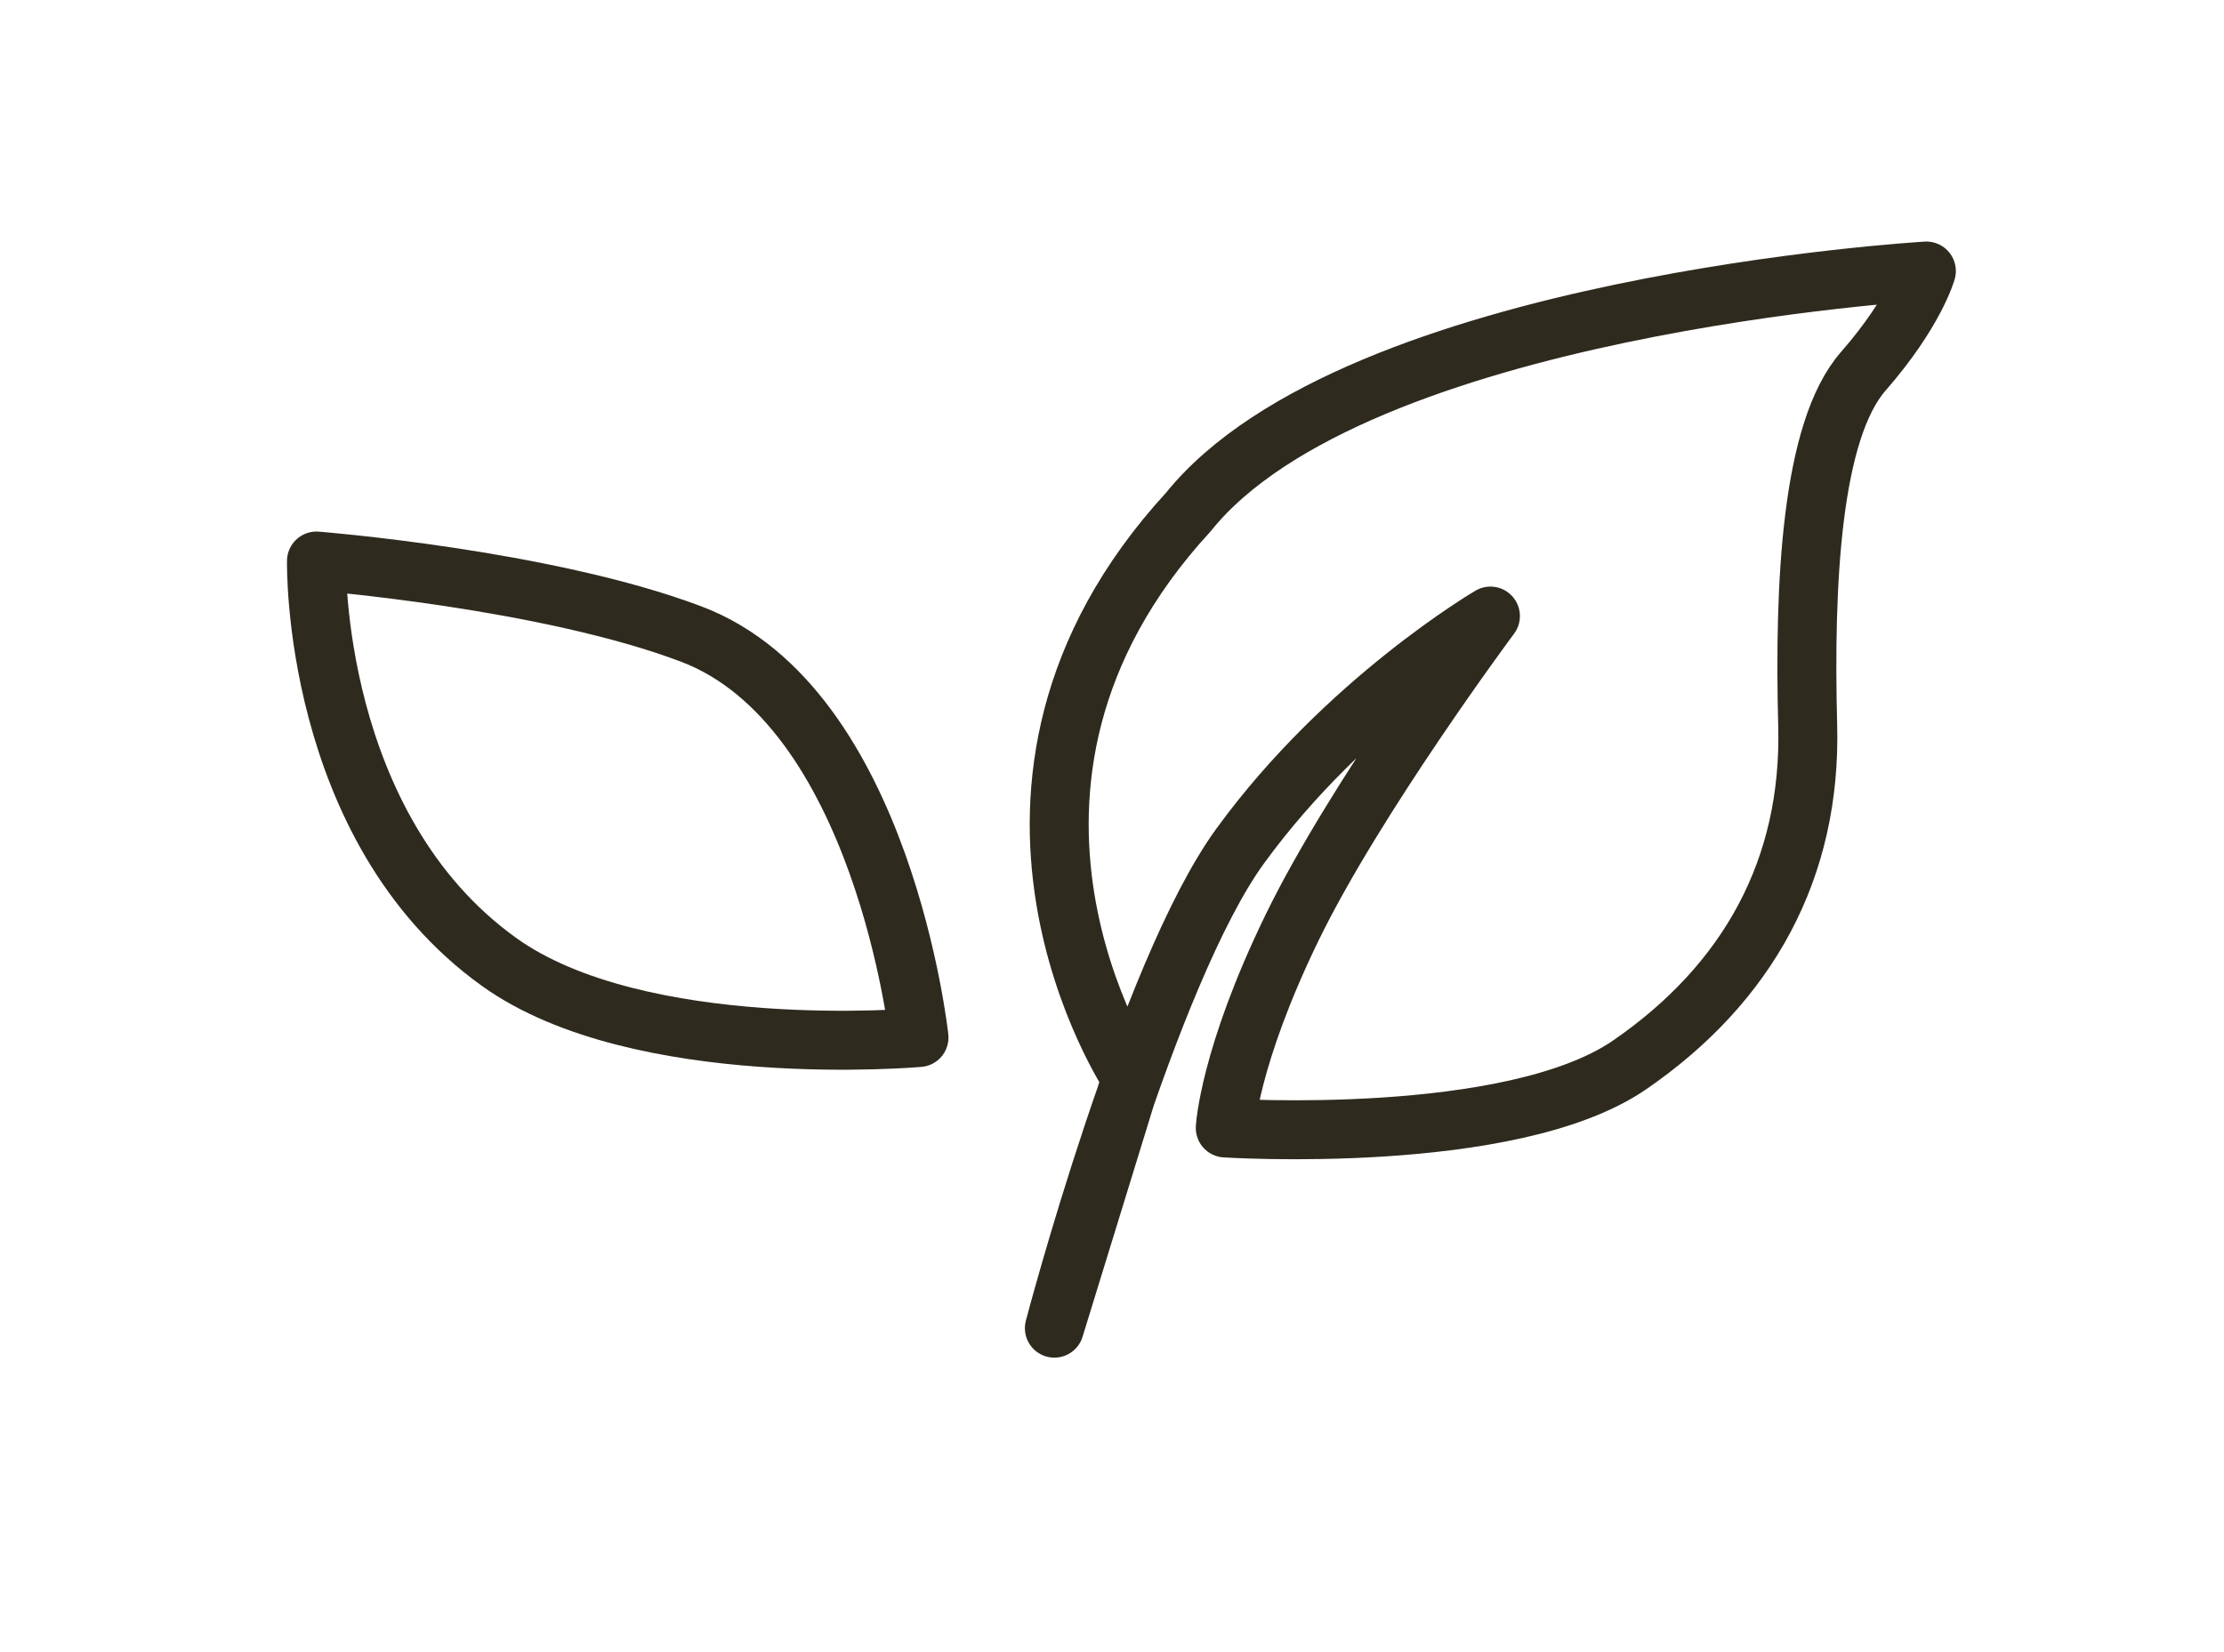
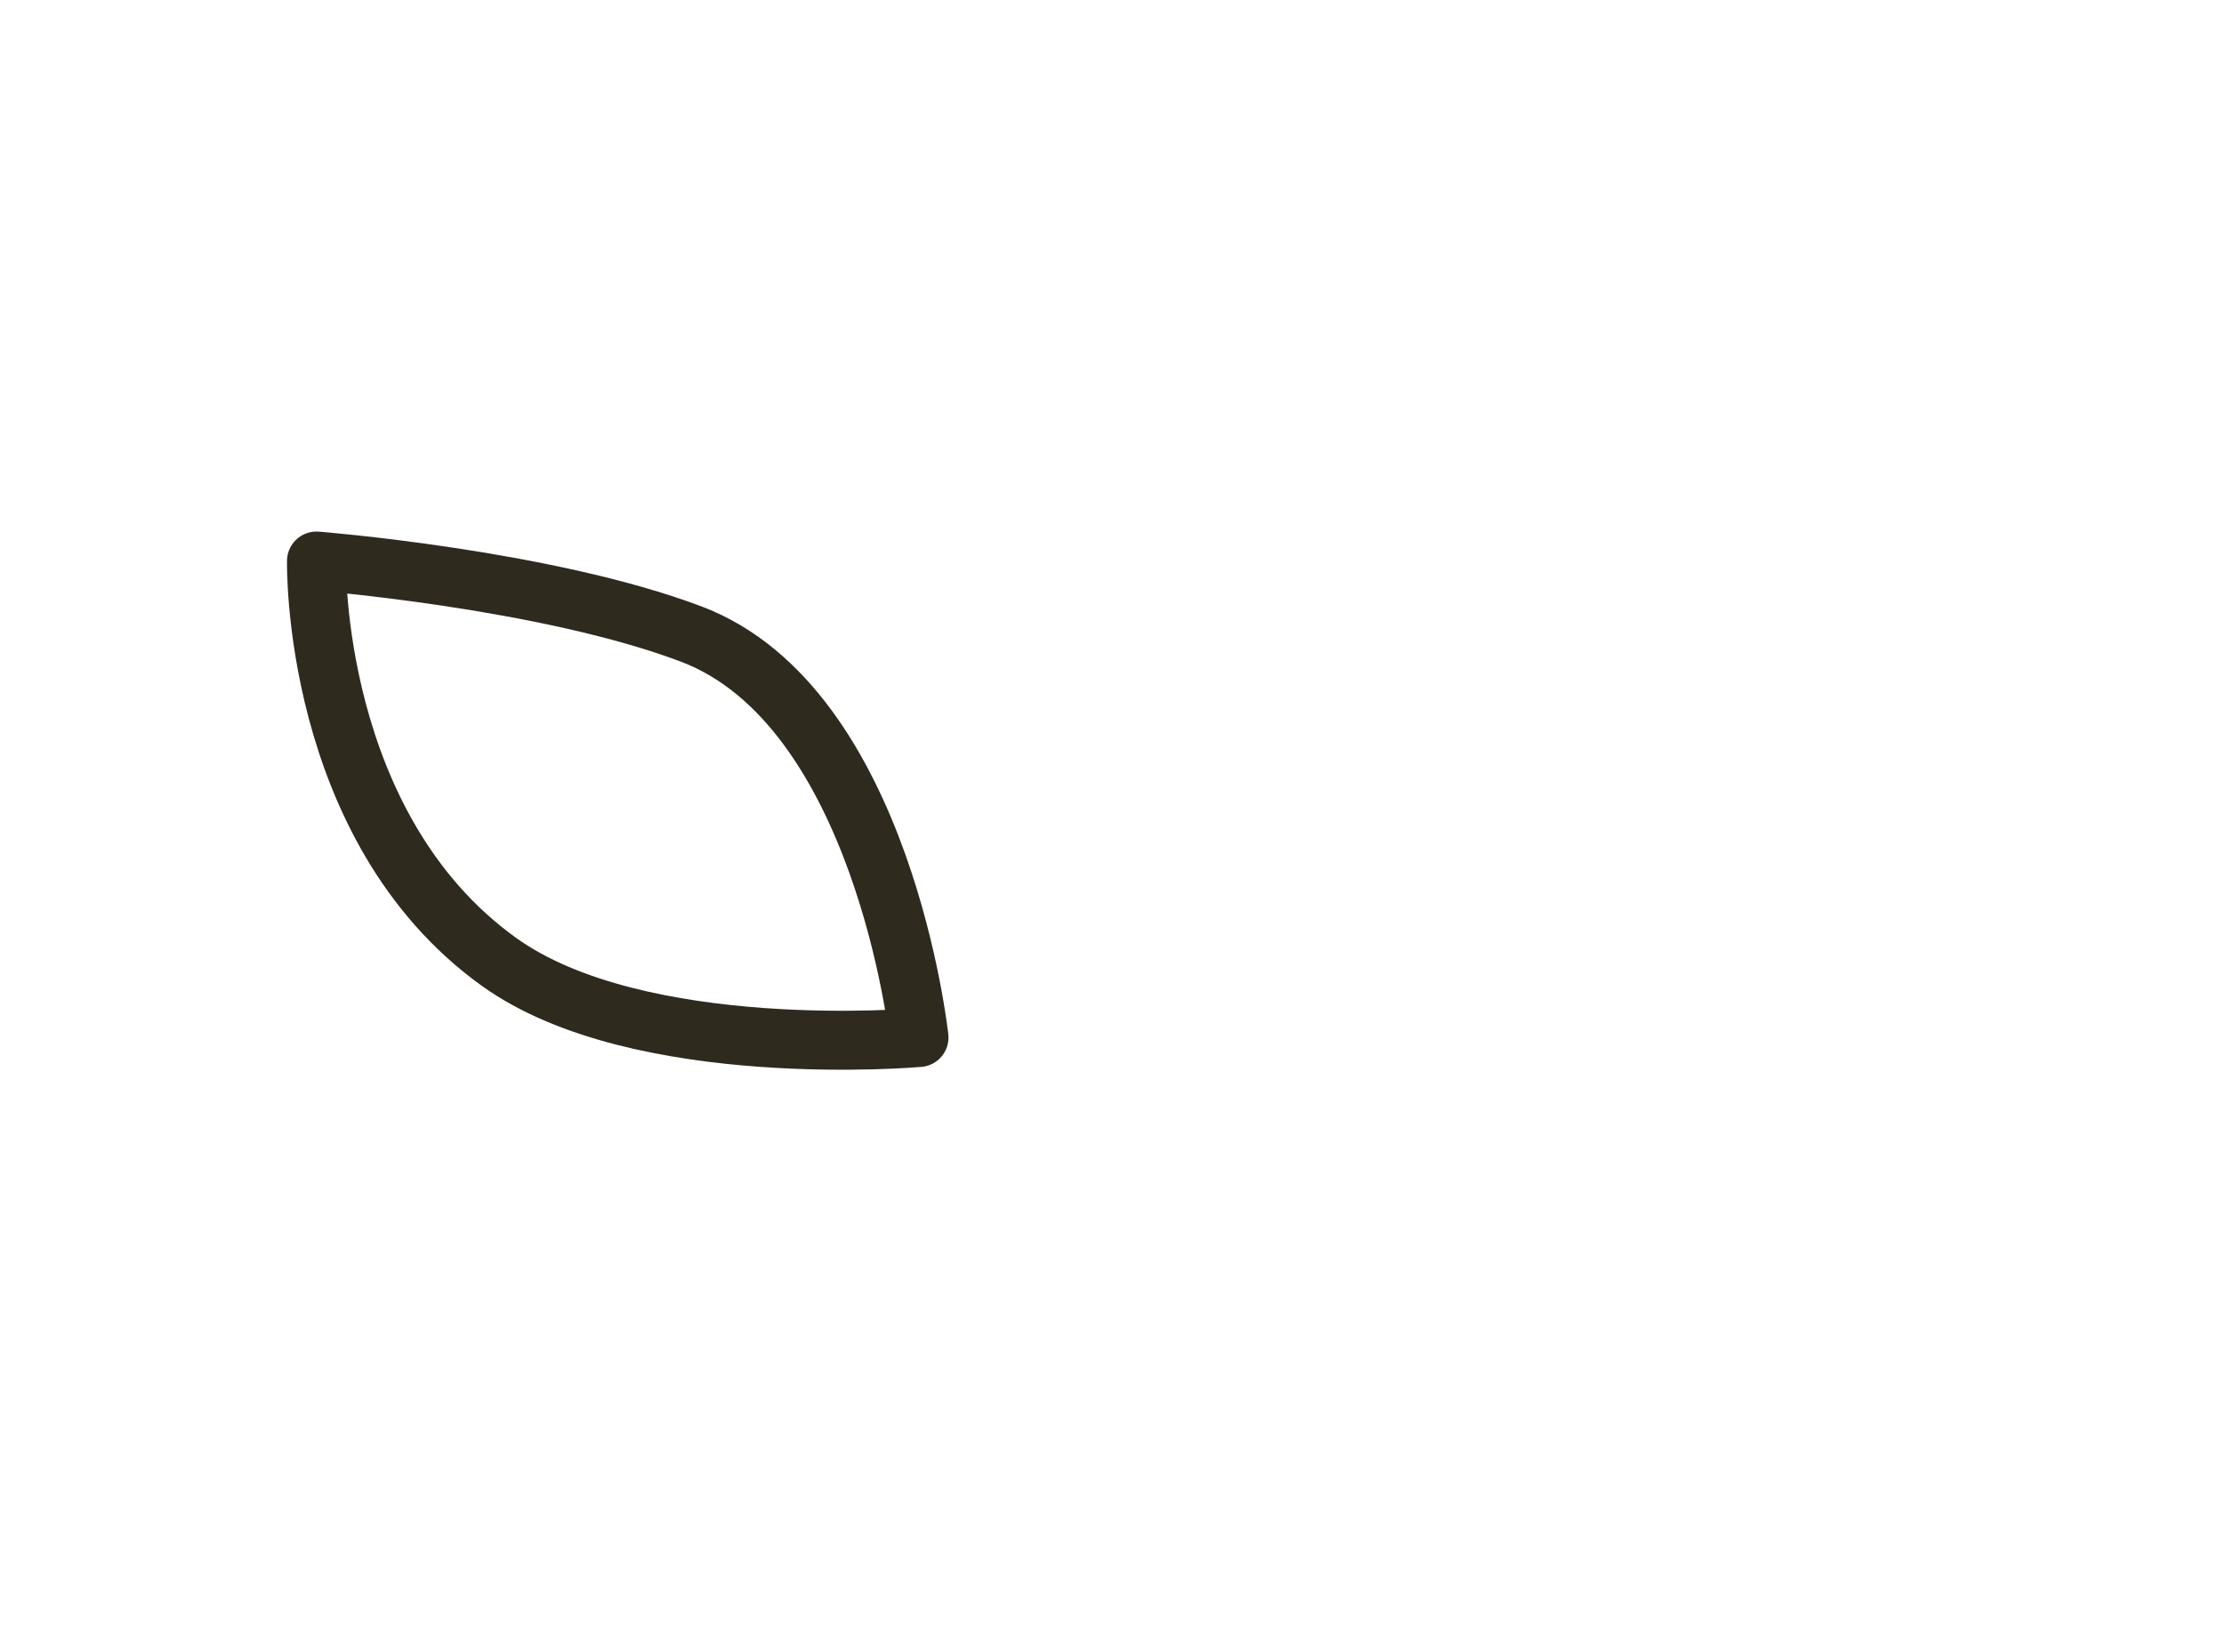
<svg xmlns="http://www.w3.org/2000/svg" xmlns:ns1="http://www.inkscape.org/namespaces/inkscape" xmlns:ns2="http://sodipodi.sourceforge.net/DTD/sodipodi-0.dtd" width="79.826mm" height="59.286mm" viewBox="0 0 79.826 59.286" version="1.1" id="svg7234" ns1:version="1.0.2 (e86c870879, 2021-01-15)" ns2:docname="icono-hojas.svg">
  <defs id="defs7228">
    <clipPath clipPathUnits="userSpaceOnUse" id="clipPath802">
      <path d="M 0,8012.268 H 1920 V 0 H 0 Z" id="path800" />
    </clipPath>
  </defs>
  <ns2:namedview id="base" pagecolor="#ffffff" bordercolor="#666666" borderopacity="1.0" ns1:pageopacity="0.0" ns1:pageshadow="2" ns1:zoom="0.35" ns1:cx="327.9952" ns1:cy="917.75036" ns1:document-units="mm" ns1:current-layer="layer1" ns1:document-rotation="0" showgrid="false" fit-margin-top="10" fit-margin-left="10" fit-margin-right="10" fit-margin-bottom="10" ns1:window-width="1080" ns1:window-height="908" ns1:window-x="1366" ns1:window-y="1623" ns1:window-maximized="0" />
  <g ns1:label="Capa 1" ns1:groupmode="layer" id="layer1" transform="translate(-19.051,94.655)">
    <g id="g796" style="display:inline" transform="matrix(0.353,0,0,-0.353,-446.452,2023.248)">
      <g id="g798" clip-path="url(#clipPath802)">
        <g id="g804" transform="translate(1514.578,5972.166)">
-           <path d="m 0,0 c 0,0 -58.079,-3.39 -75.052,-24.514 -25.65,-27.91 -5.785,-57.547 -5.785,-57.547 l -7.828,-25.426 c 0,0 9.491,36.082 18.888,49.015 10.743,14.778 25.451,23.39 25.451,23.39 0,0 -13.753,-18.478 -20.17,-31.68 -6.417,-13.202 -6.792,-20.368 -6.792,-20.368 0,0 29.04,-1.886 41.113,6.41 12.072,8.303 18.489,19.989 18.108,34.514 -0.38,14.526 0.375,29.988 5.656,36.018 C -1.136,-4.151 0,0 0,0 Z" style="fill:none;stroke:#2e2a1e;stroke-width:5.995;stroke-linecap:round;stroke-linejoin:round;stroke-miterlimit:4;stroke-dasharray:none;stroke-opacity:1" id="path806" />
-         </g>
+           </g>
        <g id="g808" transform="translate(1412.149,5894.232)">
-           <path d="m 0,0 c 0,0 -3.636,33.642 -23.161,41.024 -14.766,5.586 -38.103,7.425 -38.103,7.425 0,0 -0.55,-27.038 18.553,-40.756 C -28.472,-2.535 0,0 0,0 Z" style="fill:none;stroke:#2e2a1e;stroke-width:5.995;stroke-linecap:round;stroke-linejoin:round;stroke-miterlimit:4;stroke-dasharray:none;stroke-opacity:1" id="path810" />
+           <path d="m 0,0 c 0,0 -3.636,33.642 -23.161,41.024 -14.766,5.586 -38.103,7.425 -38.103,7.425 0,0 -0.55,-27.038 18.553,-40.756 C -28.472,-2.535 0,0 0,0 " style="fill:none;stroke:#2e2a1e;stroke-width:5.995;stroke-linecap:round;stroke-linejoin:round;stroke-miterlimit:4;stroke-dasharray:none;stroke-opacity:1" id="path810" />
        </g>
      </g>
    </g>
  </g>
</svg>